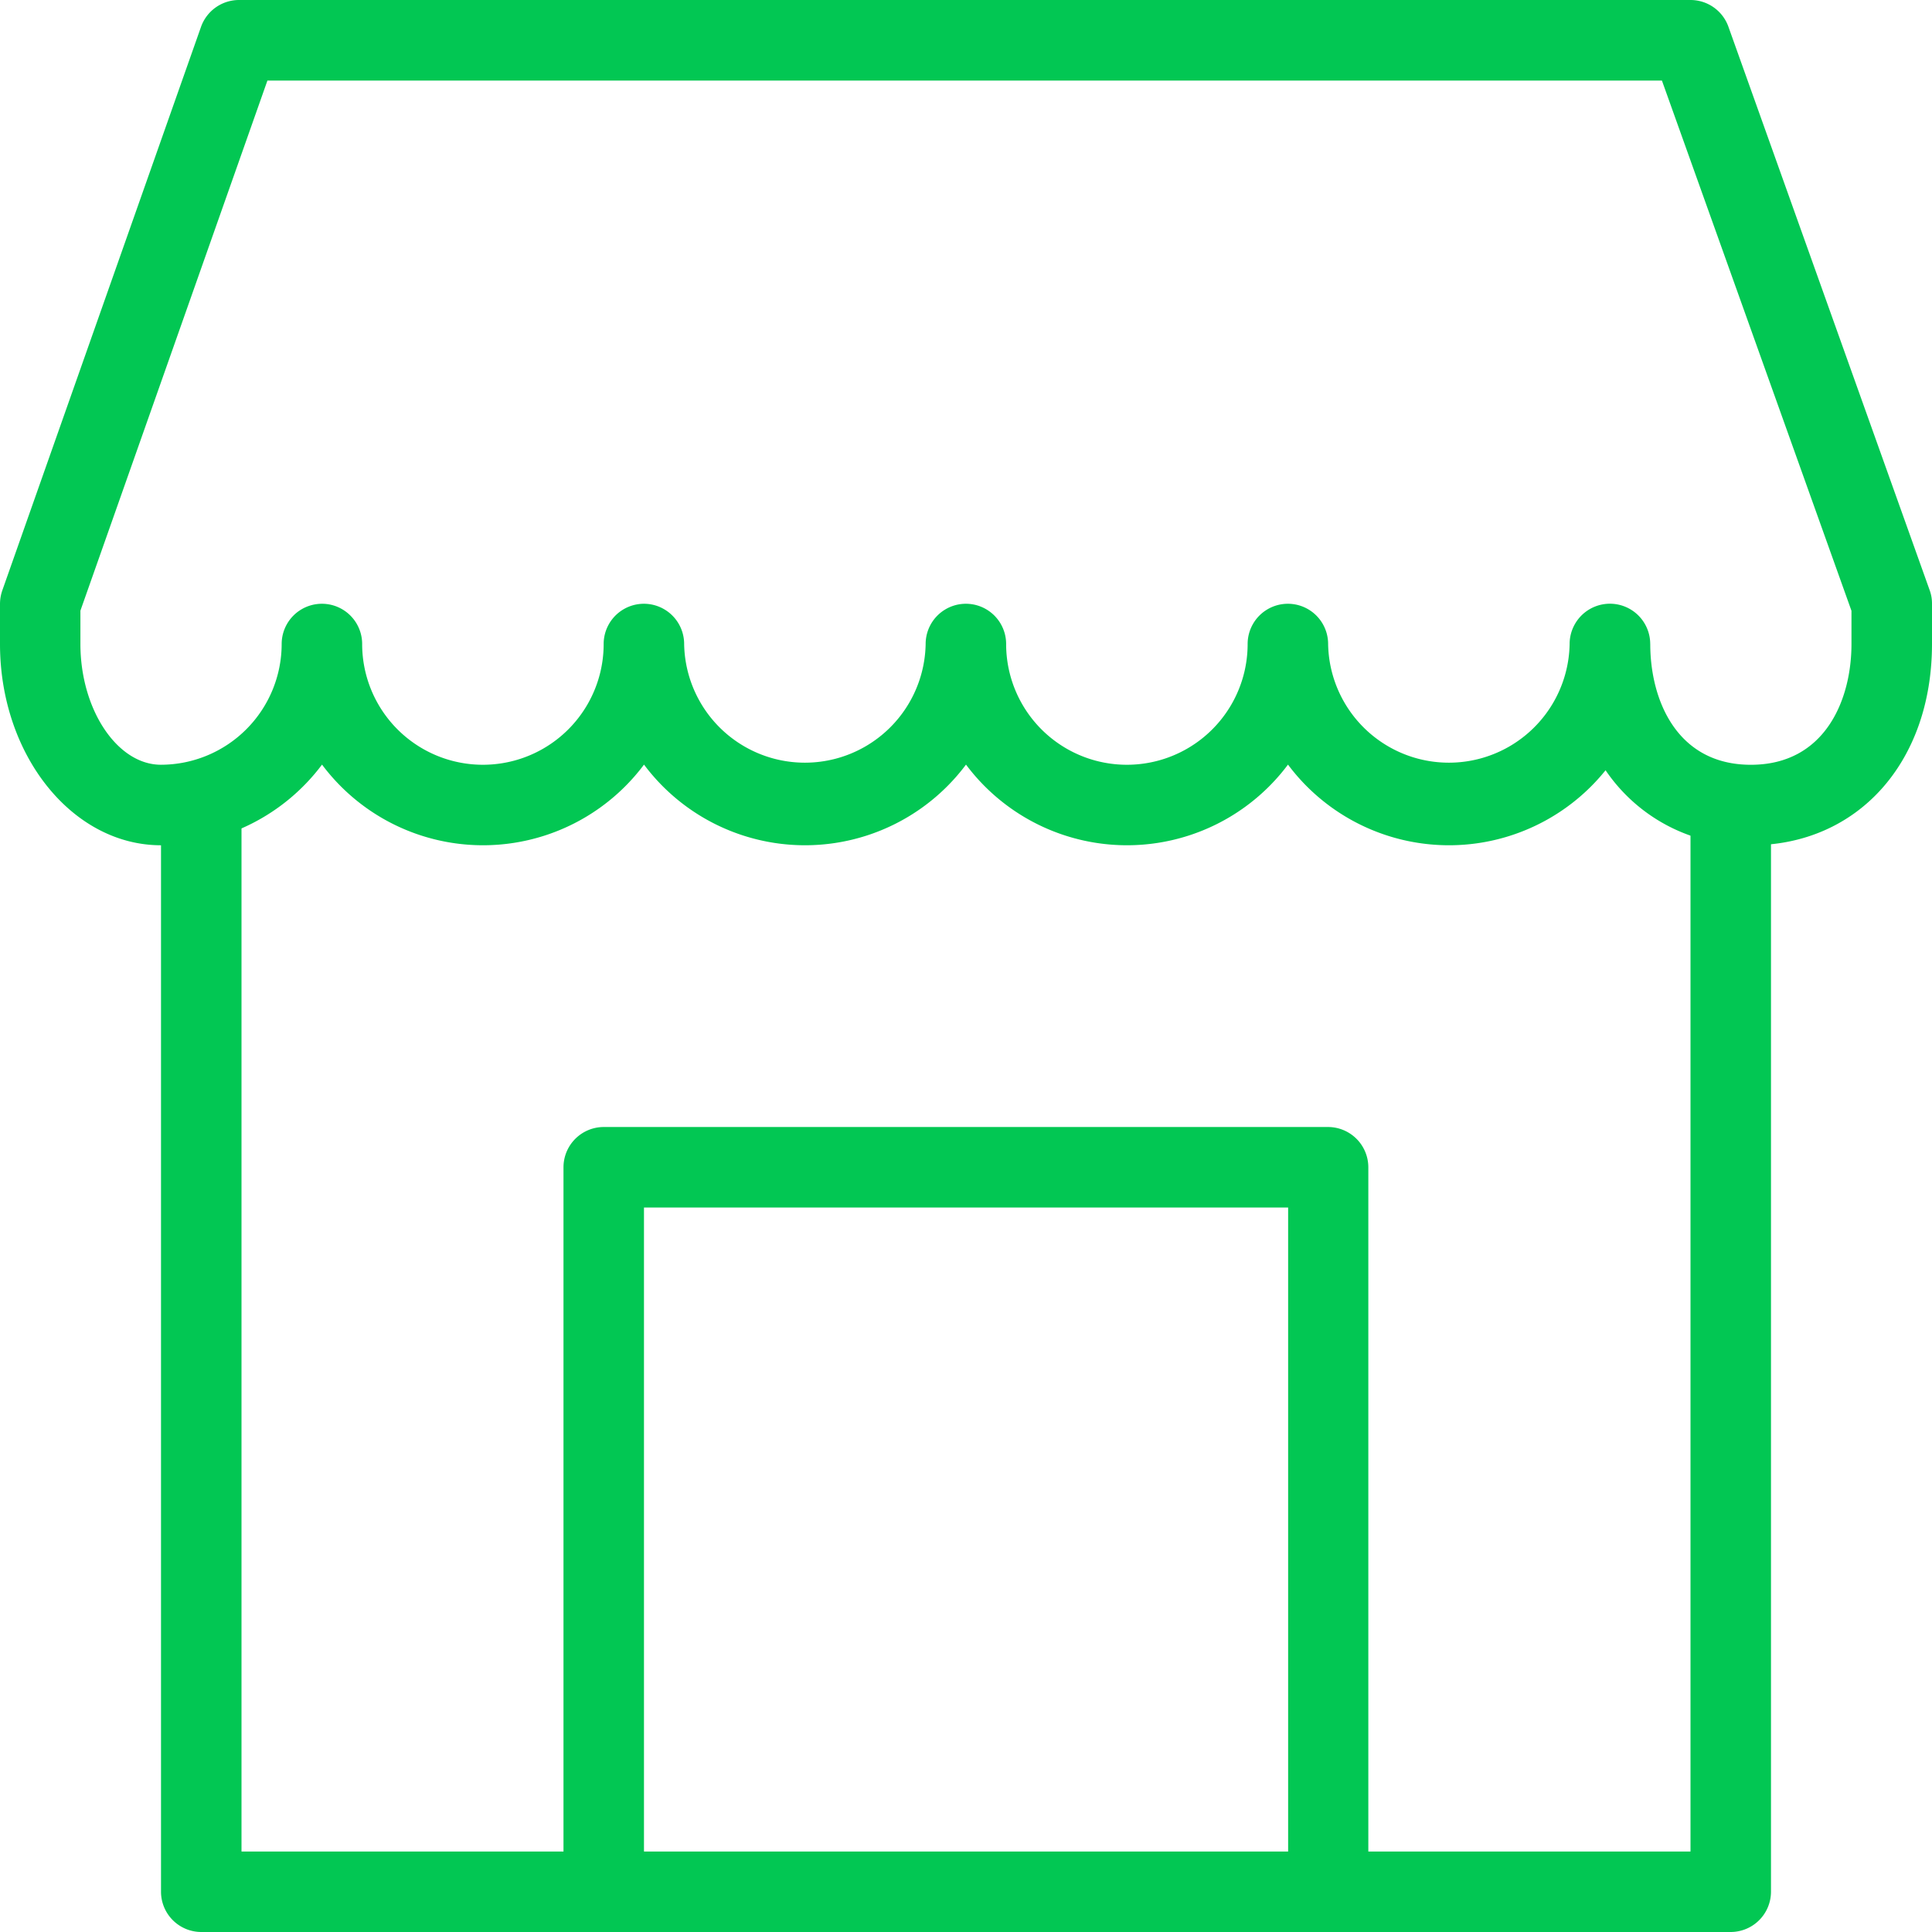
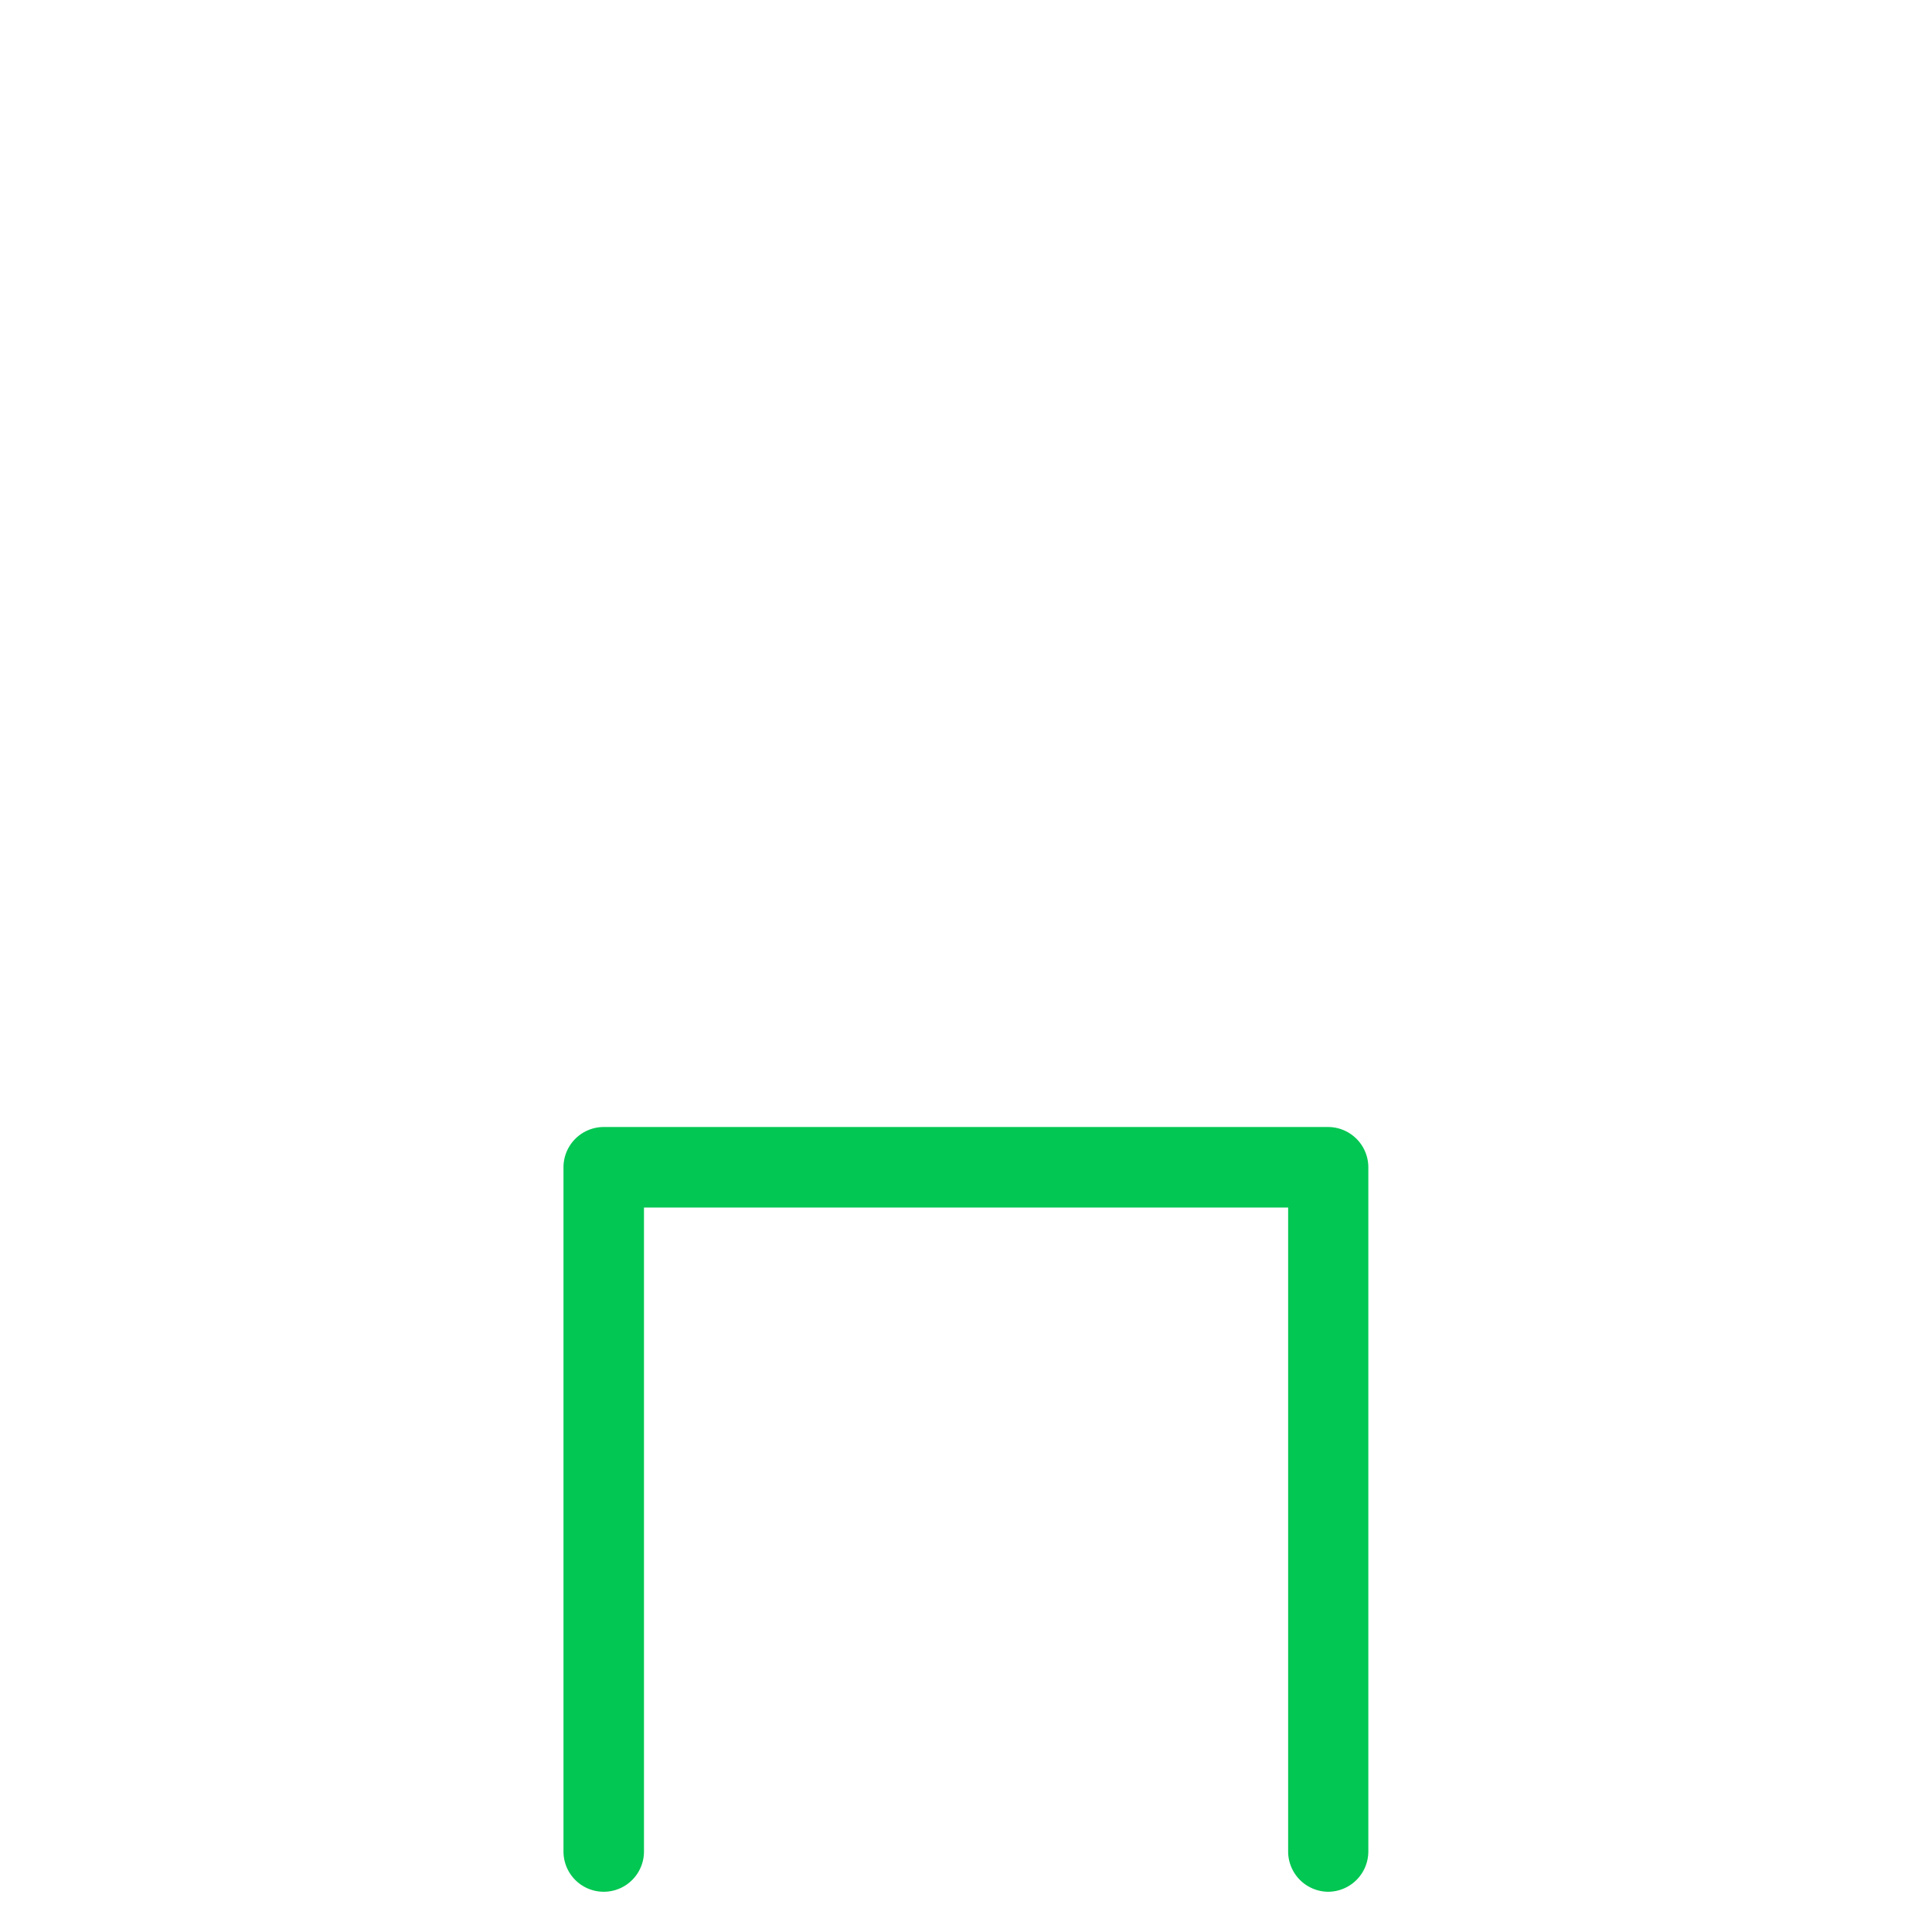
<svg xmlns="http://www.w3.org/2000/svg" width="53" height="53" viewBox="0 0 53 53">
  <defs>
    <style>.a{fill:#02c753;}</style>
  </defs>
-   <path class="a" d="M51.062,70.021H9.1a1.106,1.106,0,0,1-1.1-1.1V39.1a1.1,1.1,0,0,1,2.208,0V67.813h39.75V39.1a1.1,1.1,0,0,1,2.208,0V68.917A1.107,1.107,0,0,1,51.062,70.021Z" transform="translate(-3.583 -17.021)" />
  <path class="a" d="M48.979,76.979a1.107,1.107,0,0,1-1.1-1.1V58.208H30.208V75.875a1.1,1.1,0,0,1-2.208,0V57.1A1.106,1.106,0,0,1,29.1,56H48.979a1.107,1.107,0,0,1,1.1,1.1V75.875A1.107,1.107,0,0,1,48.979,76.979Z" transform="translate(-12.542 -25.083)" />
-   <path class="a" d="M48.031,23.188a4.694,4.694,0,0,1-3.986-2.058,5.513,5.513,0,0,1-8.712-.155,5.514,5.514,0,0,1-8.833,0,5.514,5.514,0,0,1-8.833,0,5.514,5.514,0,0,1-8.833,0,5.523,5.523,0,0,1-4.417,2.213C1.981,23.188,0,20.712,0,17.667v-1.1A1.14,1.14,0,0,1,.062,16.2L5.514.738A1.107,1.107,0,0,1,6.557,0H46.375a1.105,1.105,0,0,1,1.04.733l5.521,15.458a1.058,1.058,0,0,1,.064.371v1.1C53,20.917,50.957,23.188,48.031,23.188Zm-2.76-5.521c0,1.526.722,3.313,2.76,3.313s2.76-1.787,2.76-3.312v-.912l-5.2-14.546H7.336L2.206,16.752v.914c0,1.8,1.011,3.313,2.208,3.313a3.317,3.317,0,0,0,3.313-3.312,1.1,1.1,0,0,1,2.208,0,3.312,3.312,0,0,0,6.625,0,1.1,1.1,0,0,1,2.208,0,3.313,3.313,0,0,0,6.625,0,1.1,1.1,0,0,1,2.208,0,3.312,3.312,0,1,0,6.625,0,1.1,1.1,0,0,1,2.208,0,3.313,3.313,0,0,0,6.625,0,1.105,1.105,0,0,1,2.211,0Z" />
</svg>